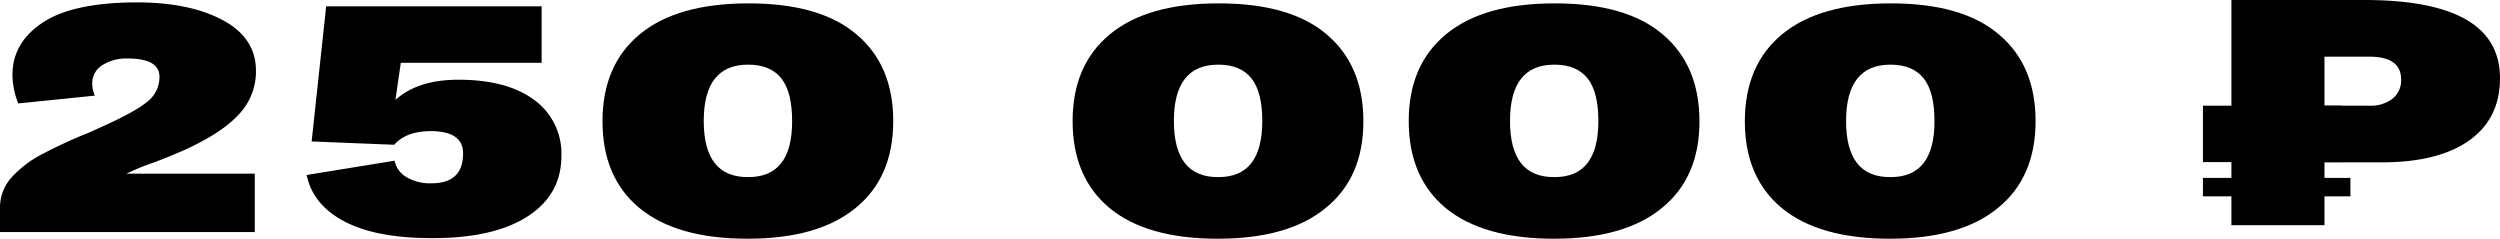
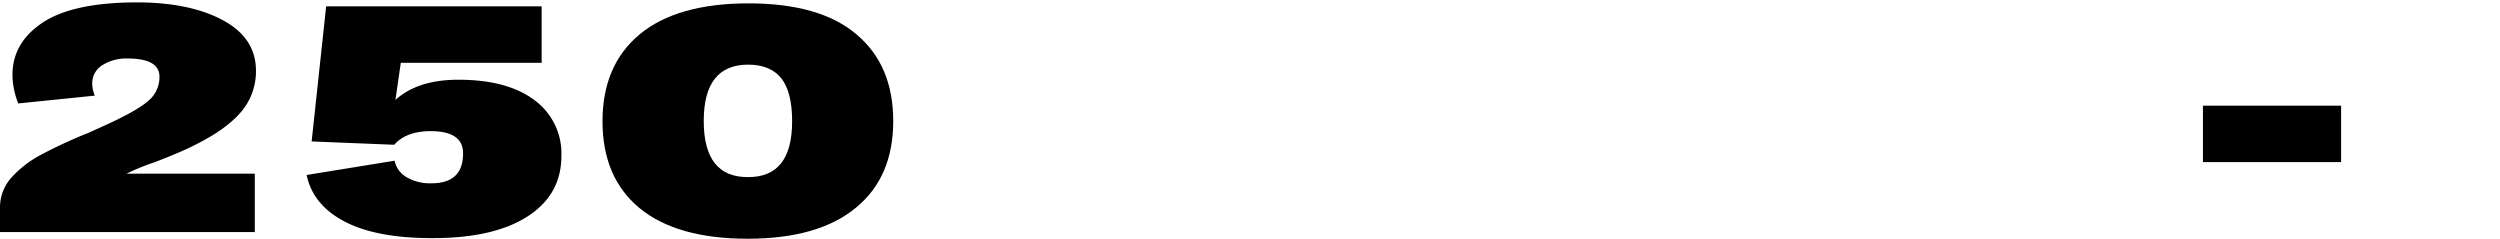
<svg xmlns="http://www.w3.org/2000/svg" viewBox="0 0 580.08 55.39">
  <title>Ресурс 36</title>
  <g id="Слой_2" data-name="Слой 2">
    <g id="Слой_1-2" data-name="Слой 1">
-       <path d="M539.35,52.25H517.76V0H548.6q31.49,0,31.48,18.16,0,9.35-7.15,14.43t-20.32,5.08H539.35Zm0-27.73h10.37a8.34,8.34,0,0,0,5.42-1.61,5.45,5.45,0,0,0,2-4.45q0-5.31-7.38-5.31H539.35Z" />
      <rect x="511.15" y="24.52" width="32.06" height="13.09" />
-       <rect x="511.15" y="41.28" width="34.22" height="4.28" />
      <path d="M0,53.85v-5.7a10.35,10.35,0,0,1,2.7-7A25.1,25.1,0,0,1,9.53,35.9a110.89,110.89,0,0,1,11-5.08l3.75-1.7q7.43-3.37,10.06-5.66A7.14,7.14,0,0,0,37,17.8q0-4.23-7.41-4.23a10.44,10.44,0,0,0-5.83,1.54,4.94,4.94,0,0,0-2.36,4.39A7.46,7.46,0,0,0,22,22.19L4.24,24a18.2,18.2,0,0,1-1.35-6.62q0-7.47,7-12.13T31.68.55q12.32,0,20,4.12t7.71,11.67A14.4,14.4,0,0,1,56,25.89Q52.57,30,45.16,33.67,42.66,35,36,37.6a54.86,54.86,0,0,0-6.64,2.69H59.12V53.85Z" />
      <path d="M71.15,40.6l20.41-3.31a5.74,5.74,0,0,0,2.75,3.81,10.74,10.74,0,0,0,5.82,1.43q7.32,0,7.32-6.94c0-3.43-2.5-5.16-7.51-5.16-3.79,0-6.61,1.06-8.47,3.16l-19.16-.77L75.68,1.47h50v13.1H93l-1.25,8.62q5.19-4.7,14.63-4.69,11.27,0,17.57,4.69a15.33,15.33,0,0,1,6.31,13q0,9-7.9,14.06t-22.24,5q-12.81,0-20.17-3.85T71.15,40.6Z" />
      <path d="M148.37,48.27q-8.58-7.12-8.57-20.15t8.66-20.18Q157.13.78,173.69.78t25,7.16q8.58,7.17,8.57,20.18t-8.66,20.07q-8.67,7.2-25.13,7.2T148.37,48.27ZM183.8,28.12c0-4.51-.84-7.83-2.5-9.93S177.06,15,173.59,15q-10.31,0-10.3,13.09t10.3,13Q183.81,41.14,183.8,28.12Z" />
-       <path d="M257.45,48.27q-8.56-7.12-8.57-20.15t8.67-20.18Q266.22.78,282.78.78t25,7.16q8.56,7.17,8.57,20.18t-8.67,20.07q-8.65,7.2-25.13,7.2T257.45,48.27Zm35.44-20.15c0-4.51-.84-7.83-2.51-9.93S286.15,15,282.68,15q-10.31,0-10.3,13.09t10.3,13Q292.88,41.14,292.89,28.12Z" />
-       <path d="M335.44,48.27q-8.56-7.12-8.57-20.15t8.67-20.18Q344.2.78,360.76.78t25,7.16q8.56,7.17,8.57,20.18T385.7,48.19q-8.67,7.2-25.13,7.2T335.44,48.27Zm35.43-20.15c0-4.51-.83-7.83-2.5-9.93S364.13,15,360.67,15q-10.31,0-10.3,13.09t10.3,13Q370.87,41.14,370.87,28.12Z" />
-       <path d="M413.43,48.27q-8.58-7.12-8.57-20.15t8.66-20.18Q422.19.78,438.75.78t25,7.16q8.58,7.17,8.57,20.18t-8.66,20.07q-8.67,7.2-25.13,7.2T413.43,48.27Zm35.43-20.15c0-4.51-.83-7.83-2.5-9.93S442.12,15,438.65,15q-10.29,0-10.3,13.09t10.3,13Q448.87,41.14,448.86,28.12Z" />
    </g>
  </g>
</svg>